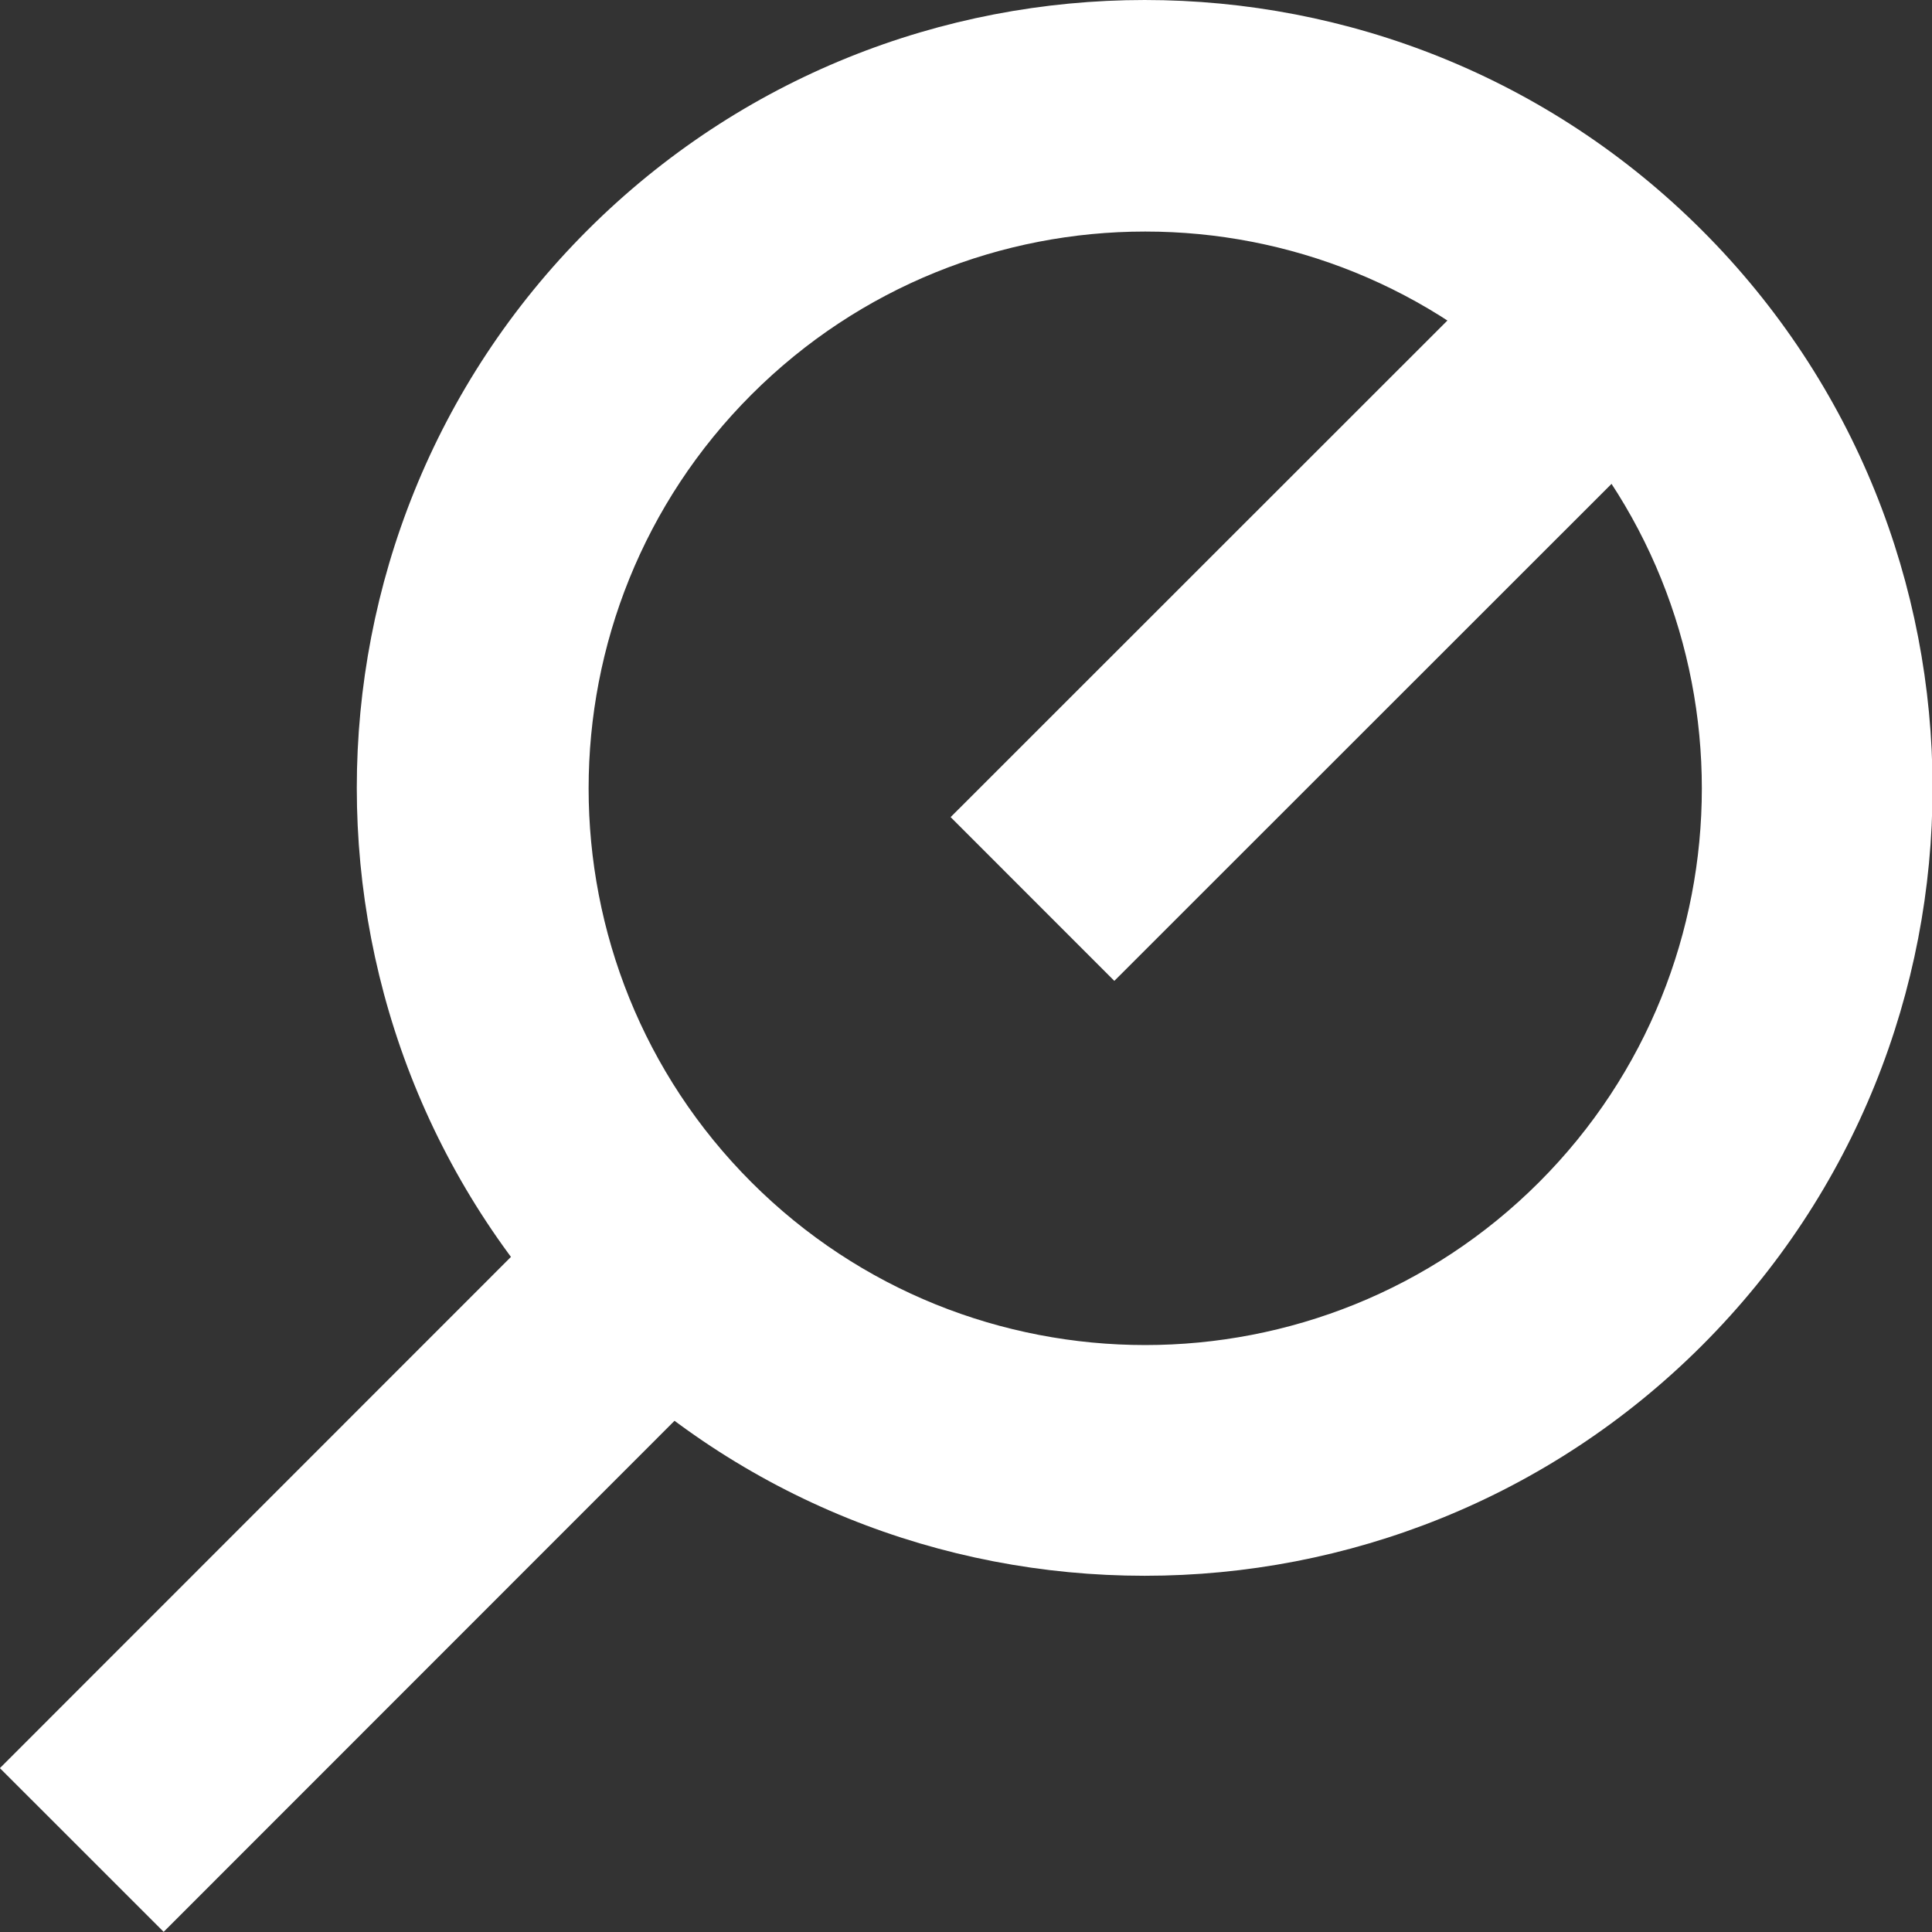
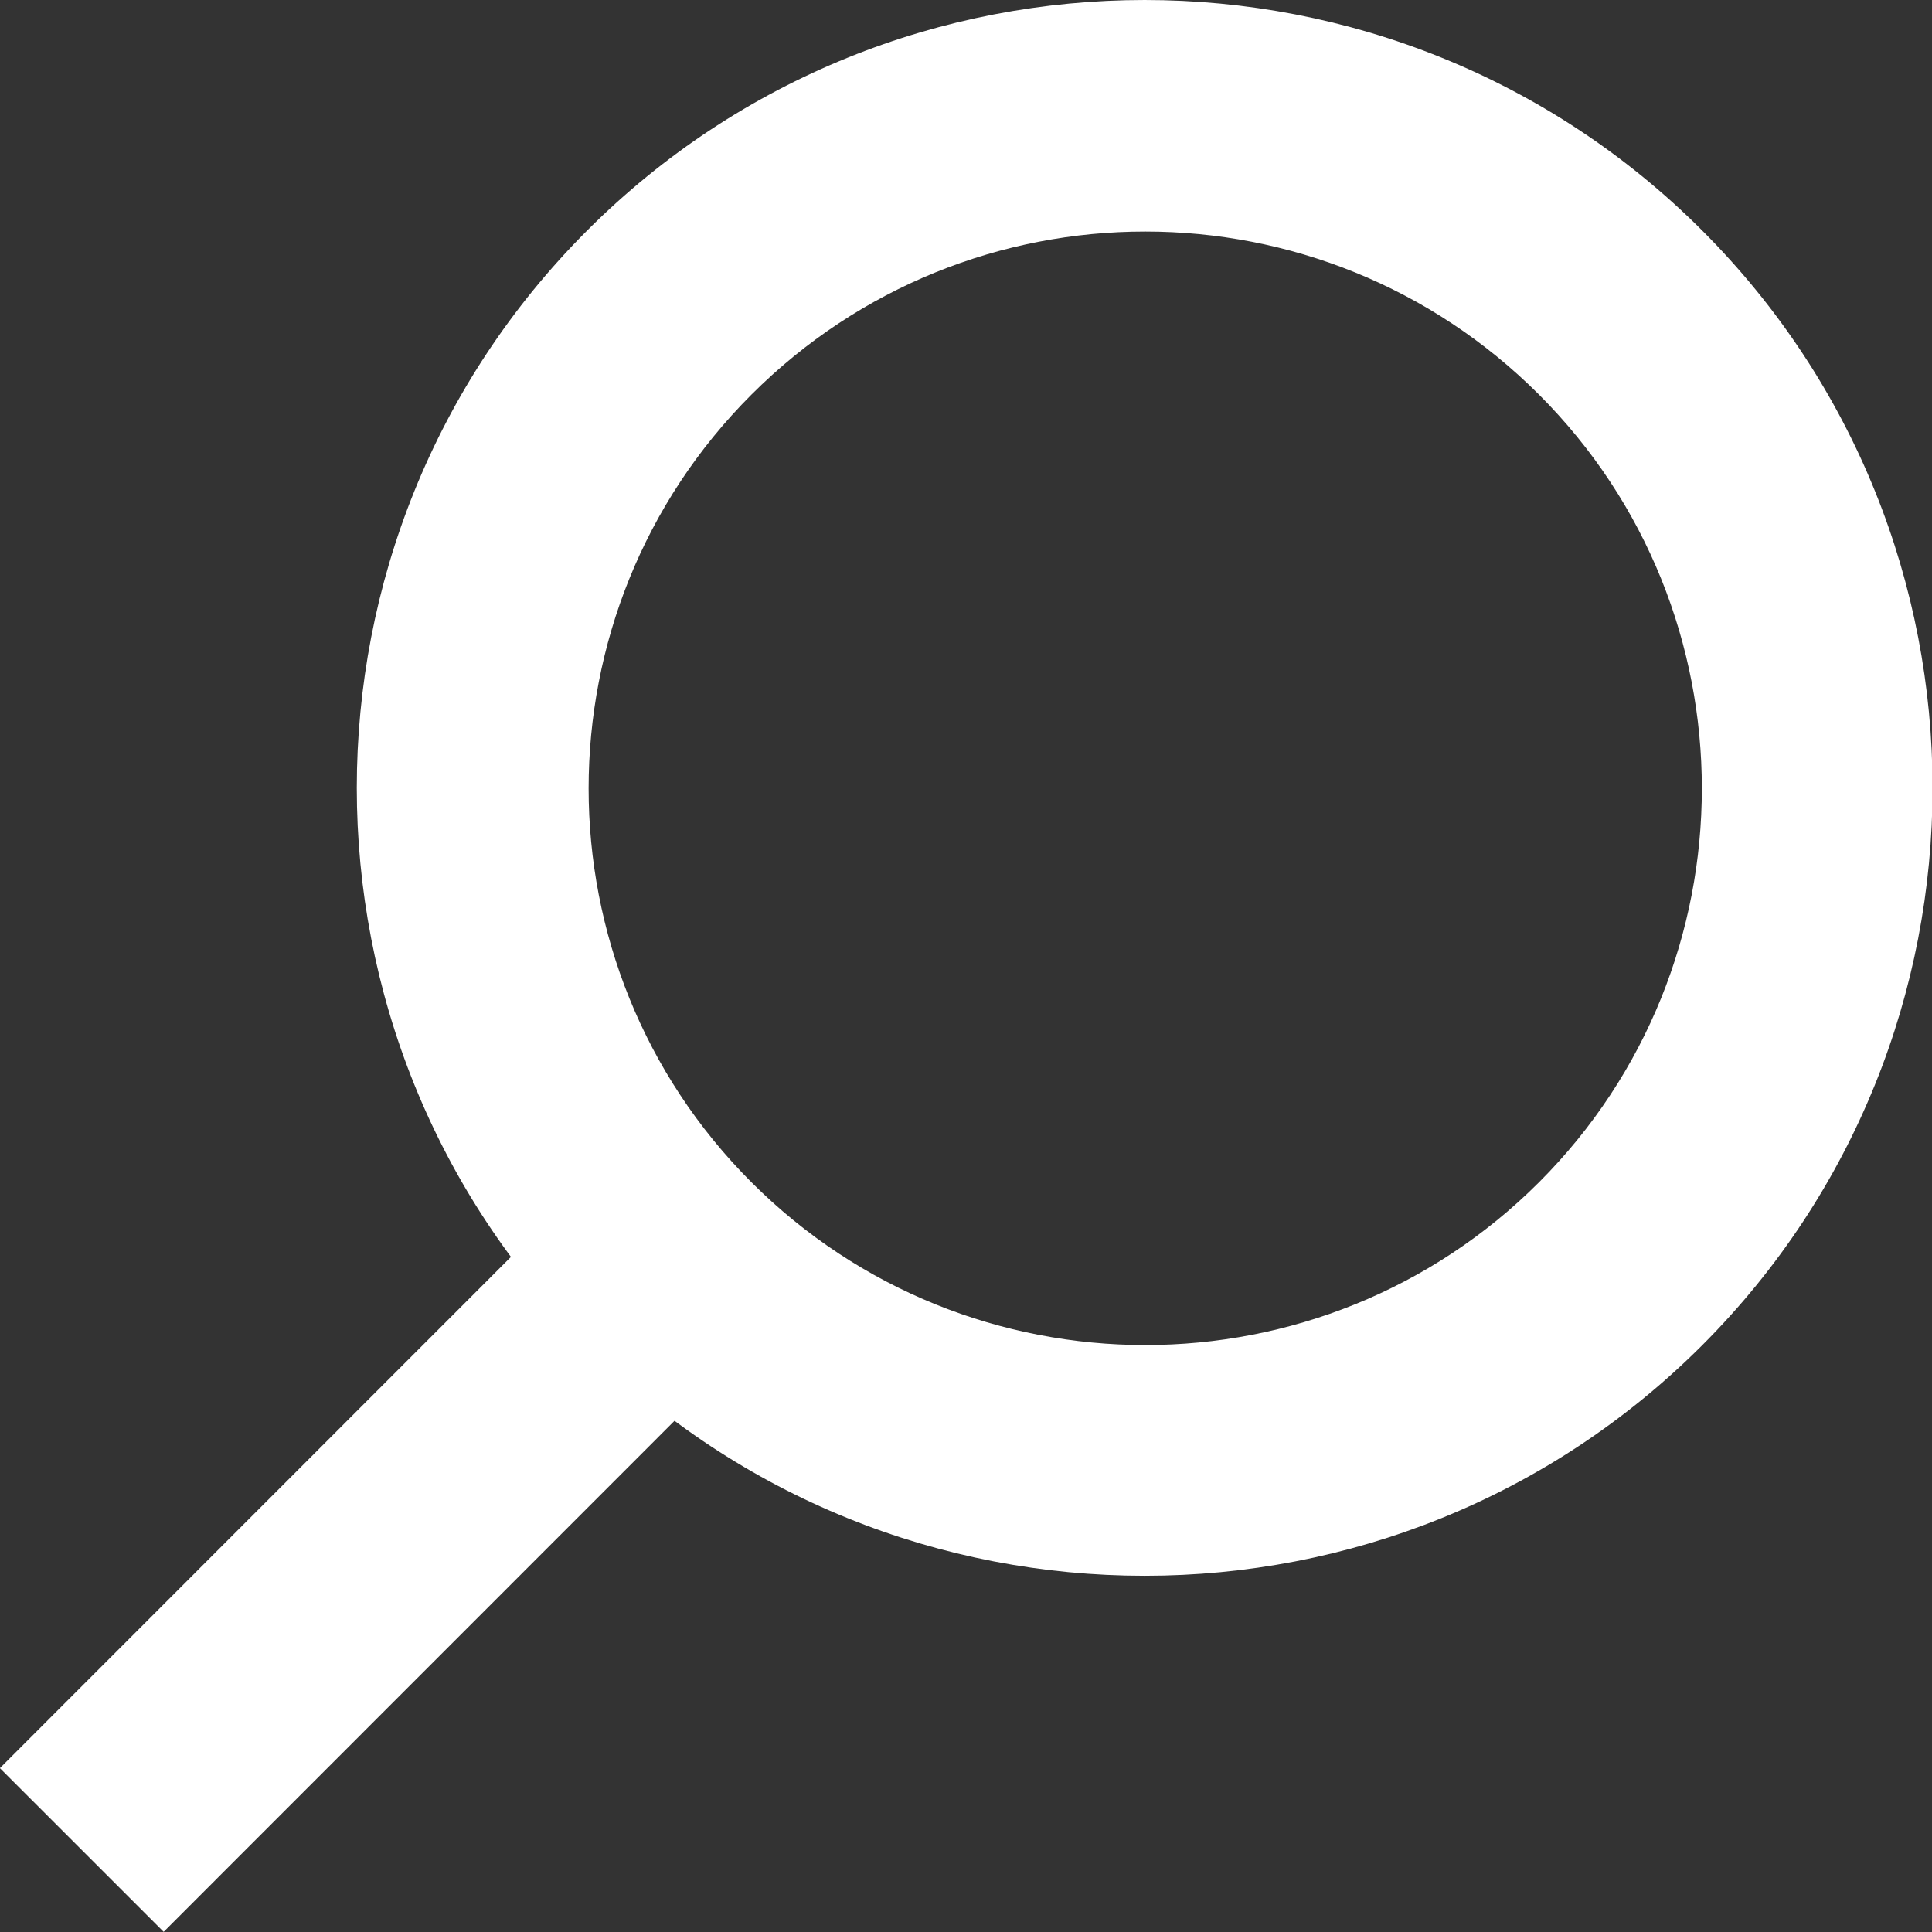
<svg xmlns="http://www.w3.org/2000/svg" id="Calque_2" data-name="Calque 2" viewBox="0 0 34.71 34.71">
  <rect x="0" y="0" width="34.71" height="34.71" fill="#333333" stroke="none" />
  <defs>
    <style>
      .cls-1 {
        fill: #fff;
        stroke-width: 0px;
      }
    </style>
  </defs>
  <g id="Calque_1-2" data-name="Calque 1">
    <g>
      <path class="cls-1" d="m20.56,28.31c-3.63,0-7.25-1.38-10.01-4.14-5.52-5.52-5.52-14.51,0-20.03,5.52-5.52,14.51-5.52,20.03,0,5.52,5.52,5.52,14.51,0,20.03-2.76,2.76-6.39,4.14-10.01,4.14m0-24.15c-2.56,0-5.12.98-7.07,2.93-3.9,3.9-3.9,10.25,0,14.15,3.9,3.9,10.25,3.9,14.15,0,3.9-3.9,3.9-10.25,0-14.15-1.95-1.95-4.51-2.93-7.07-2.93" />
      <rect class="cls-1" x="-.71" y="25.89" width="14.91" height="4.16" transform="translate(-17.81 12.96) rotate(-45.01)" />
-       <rect class="cls-1" x="16.37" y="8.8" width="14.91" height="4.16" transform="translate(-.72 20.03) rotate(-44.99)" />
    </g>
  </g>
</svg>